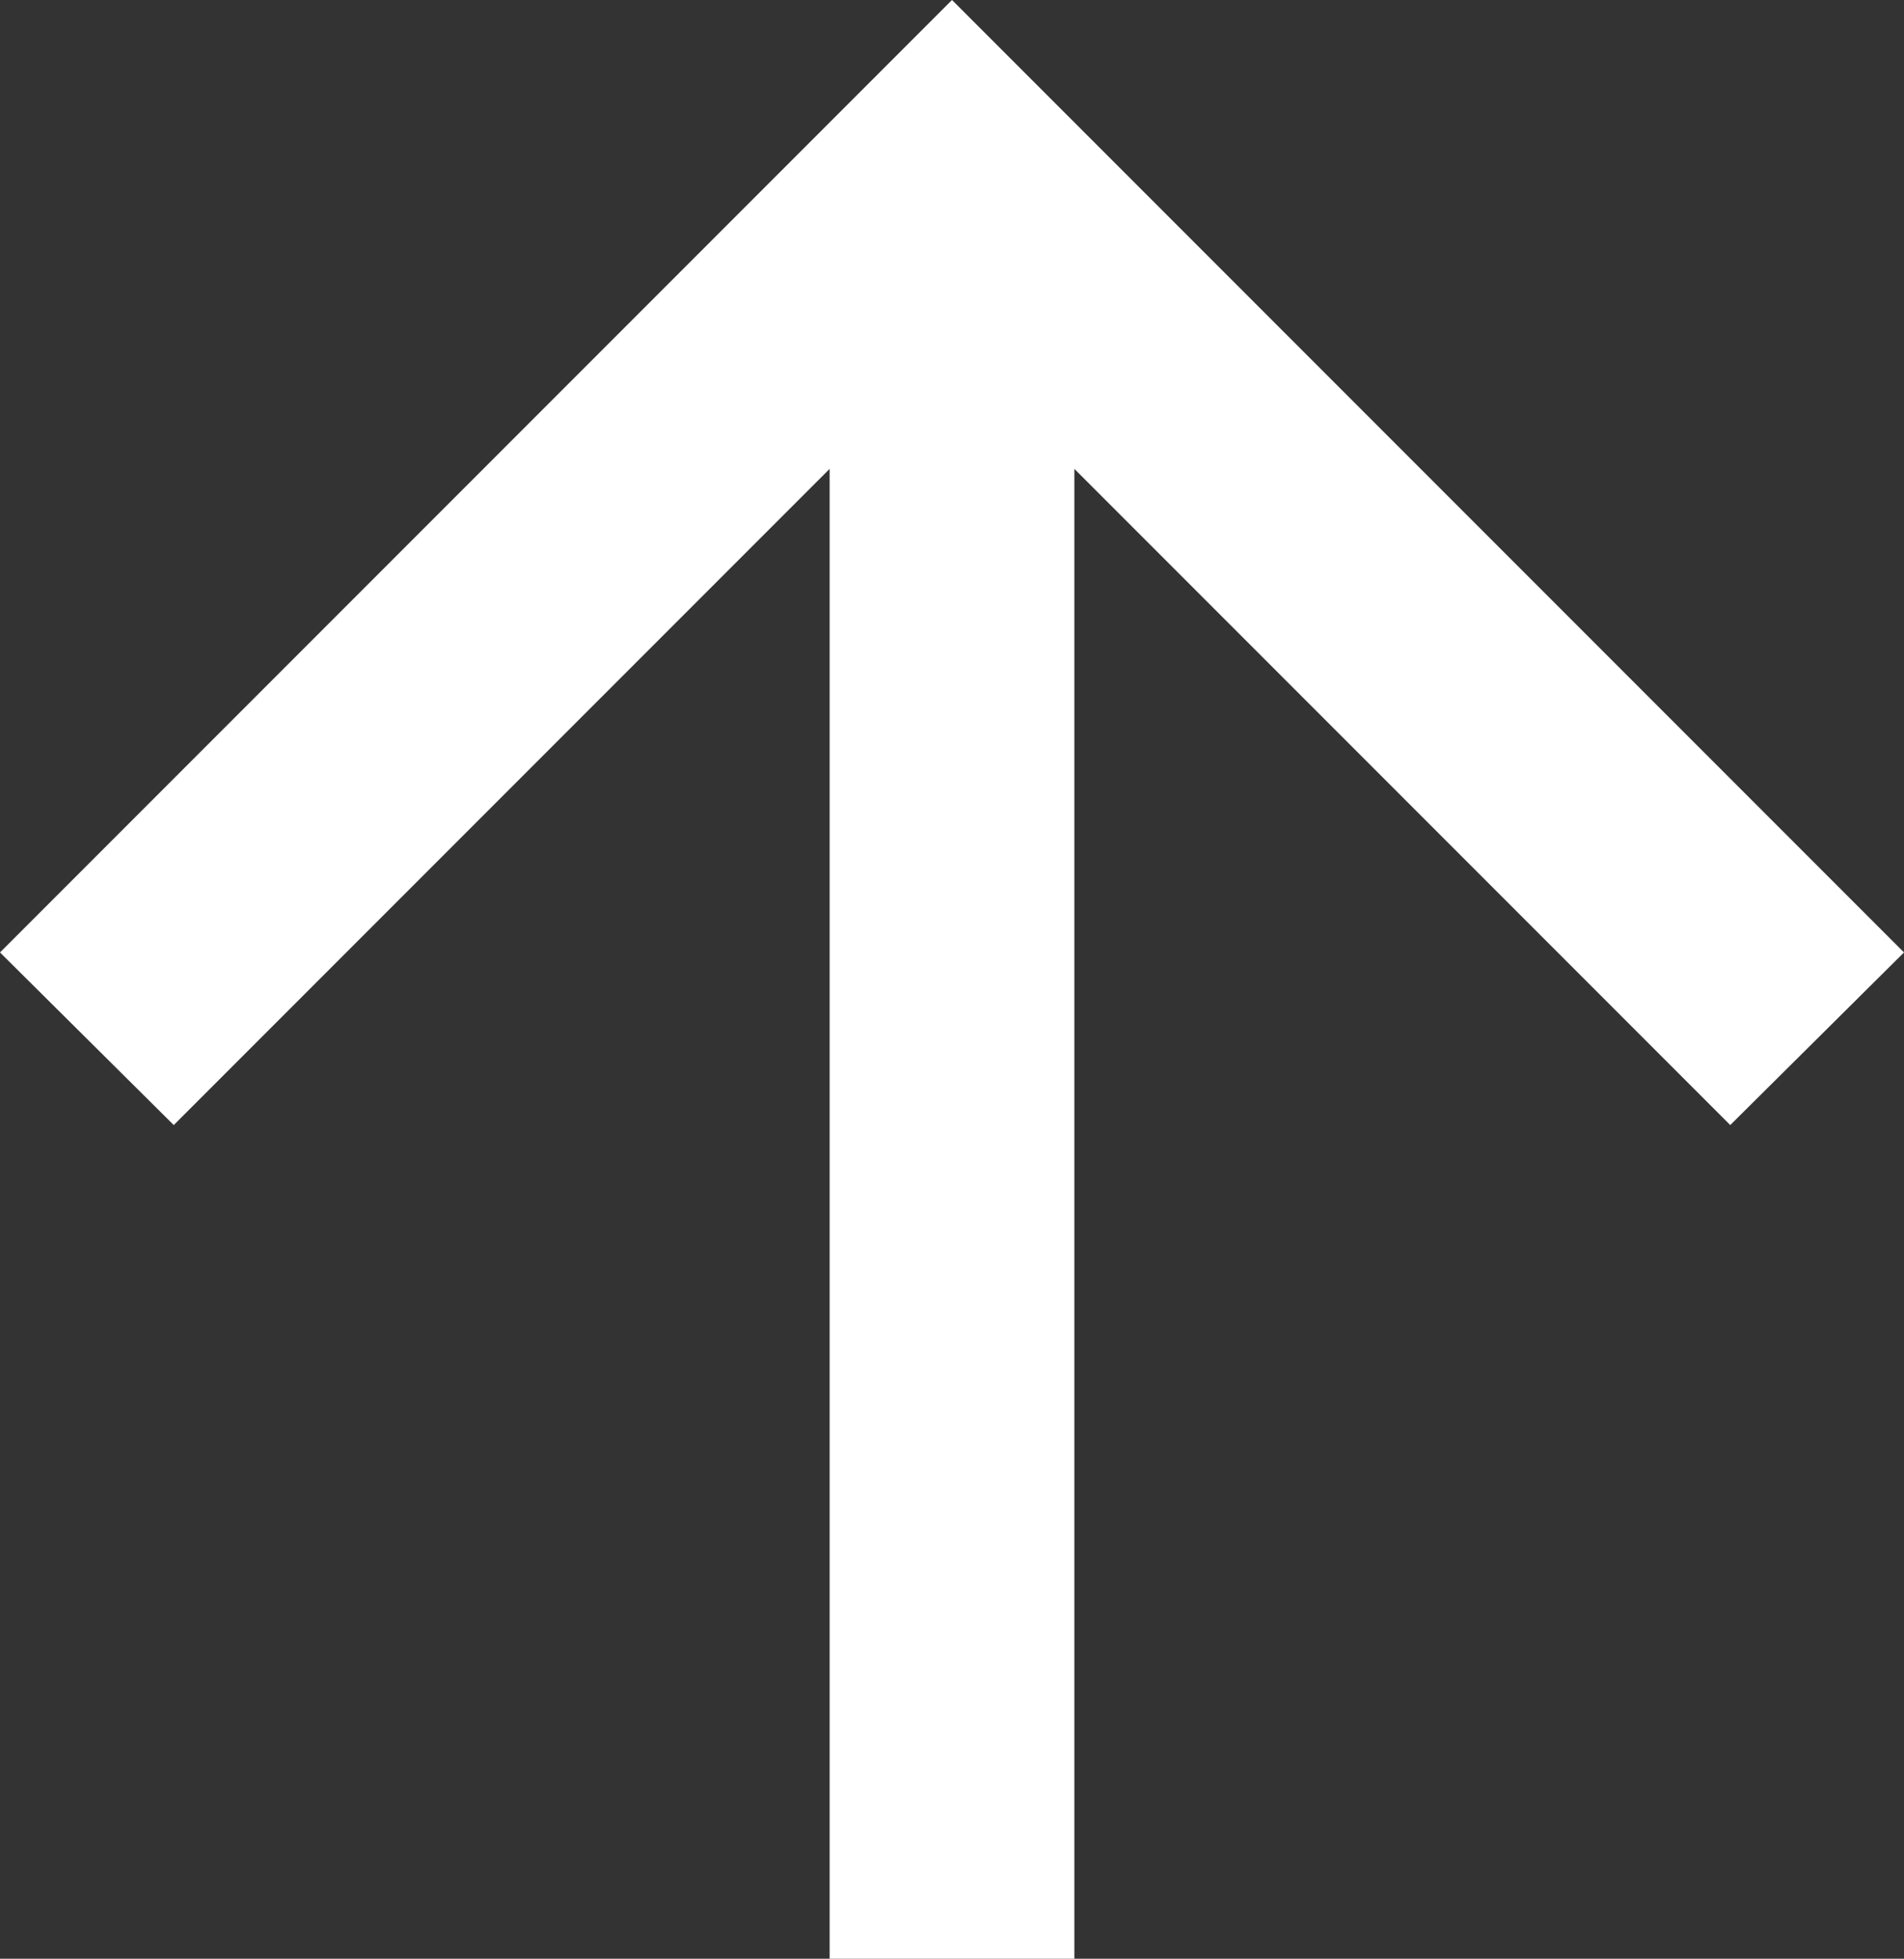
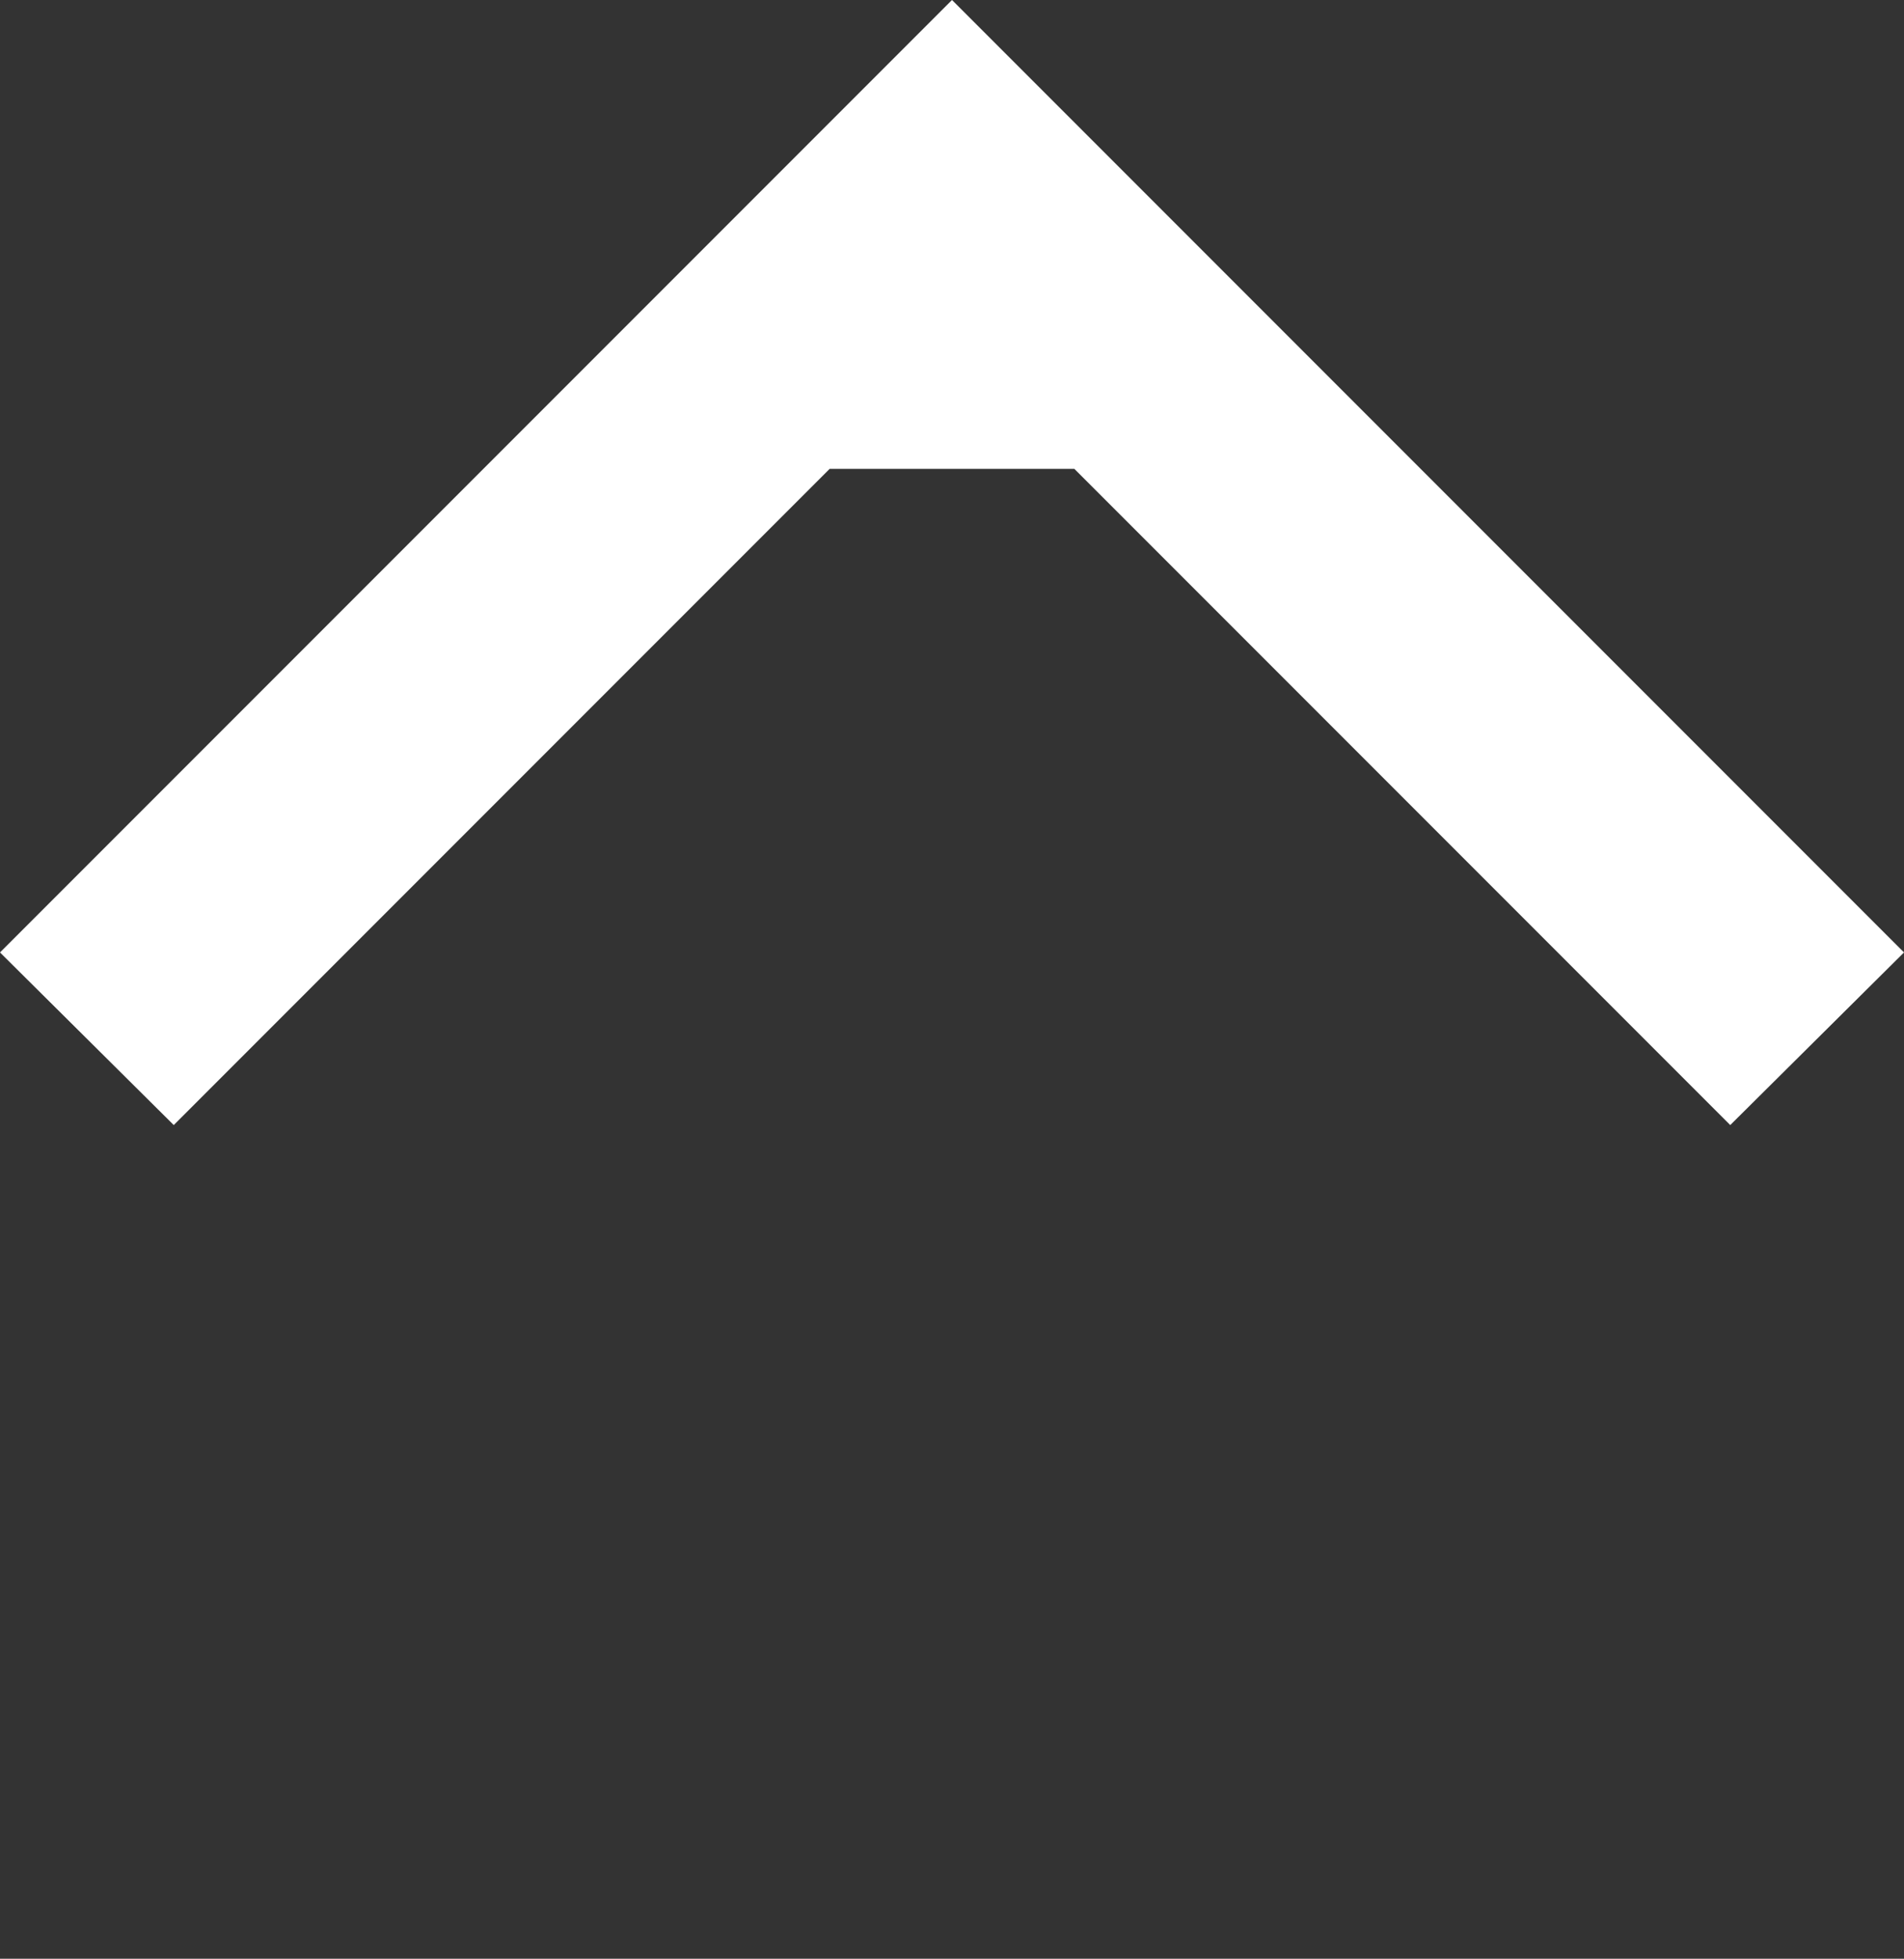
<svg xmlns="http://www.w3.org/2000/svg" id="레이어_1" data-name="레이어 1" viewBox="0 0 15.56 16">
  <rect x="0" y="0" width="15.56" height="16" fill="#333333" stroke="none" />
  <defs>
    <style>.cls-1{fill:#fff;}</style>
  </defs>
-   <path class="cls-1" d="M11,7.83,5.64,13.19,4.22,11.78,12,4l7.78,7.78-1.42,1.41L13,7.83V20H11Z" transform="translate(-4.22 -4)" />
+   <path class="cls-1" d="M11,7.83,5.64,13.19,4.22,11.78,12,4l7.78,7.78-1.42,1.41L13,7.83H11Z" transform="translate(-4.22 -4)" />
</svg>